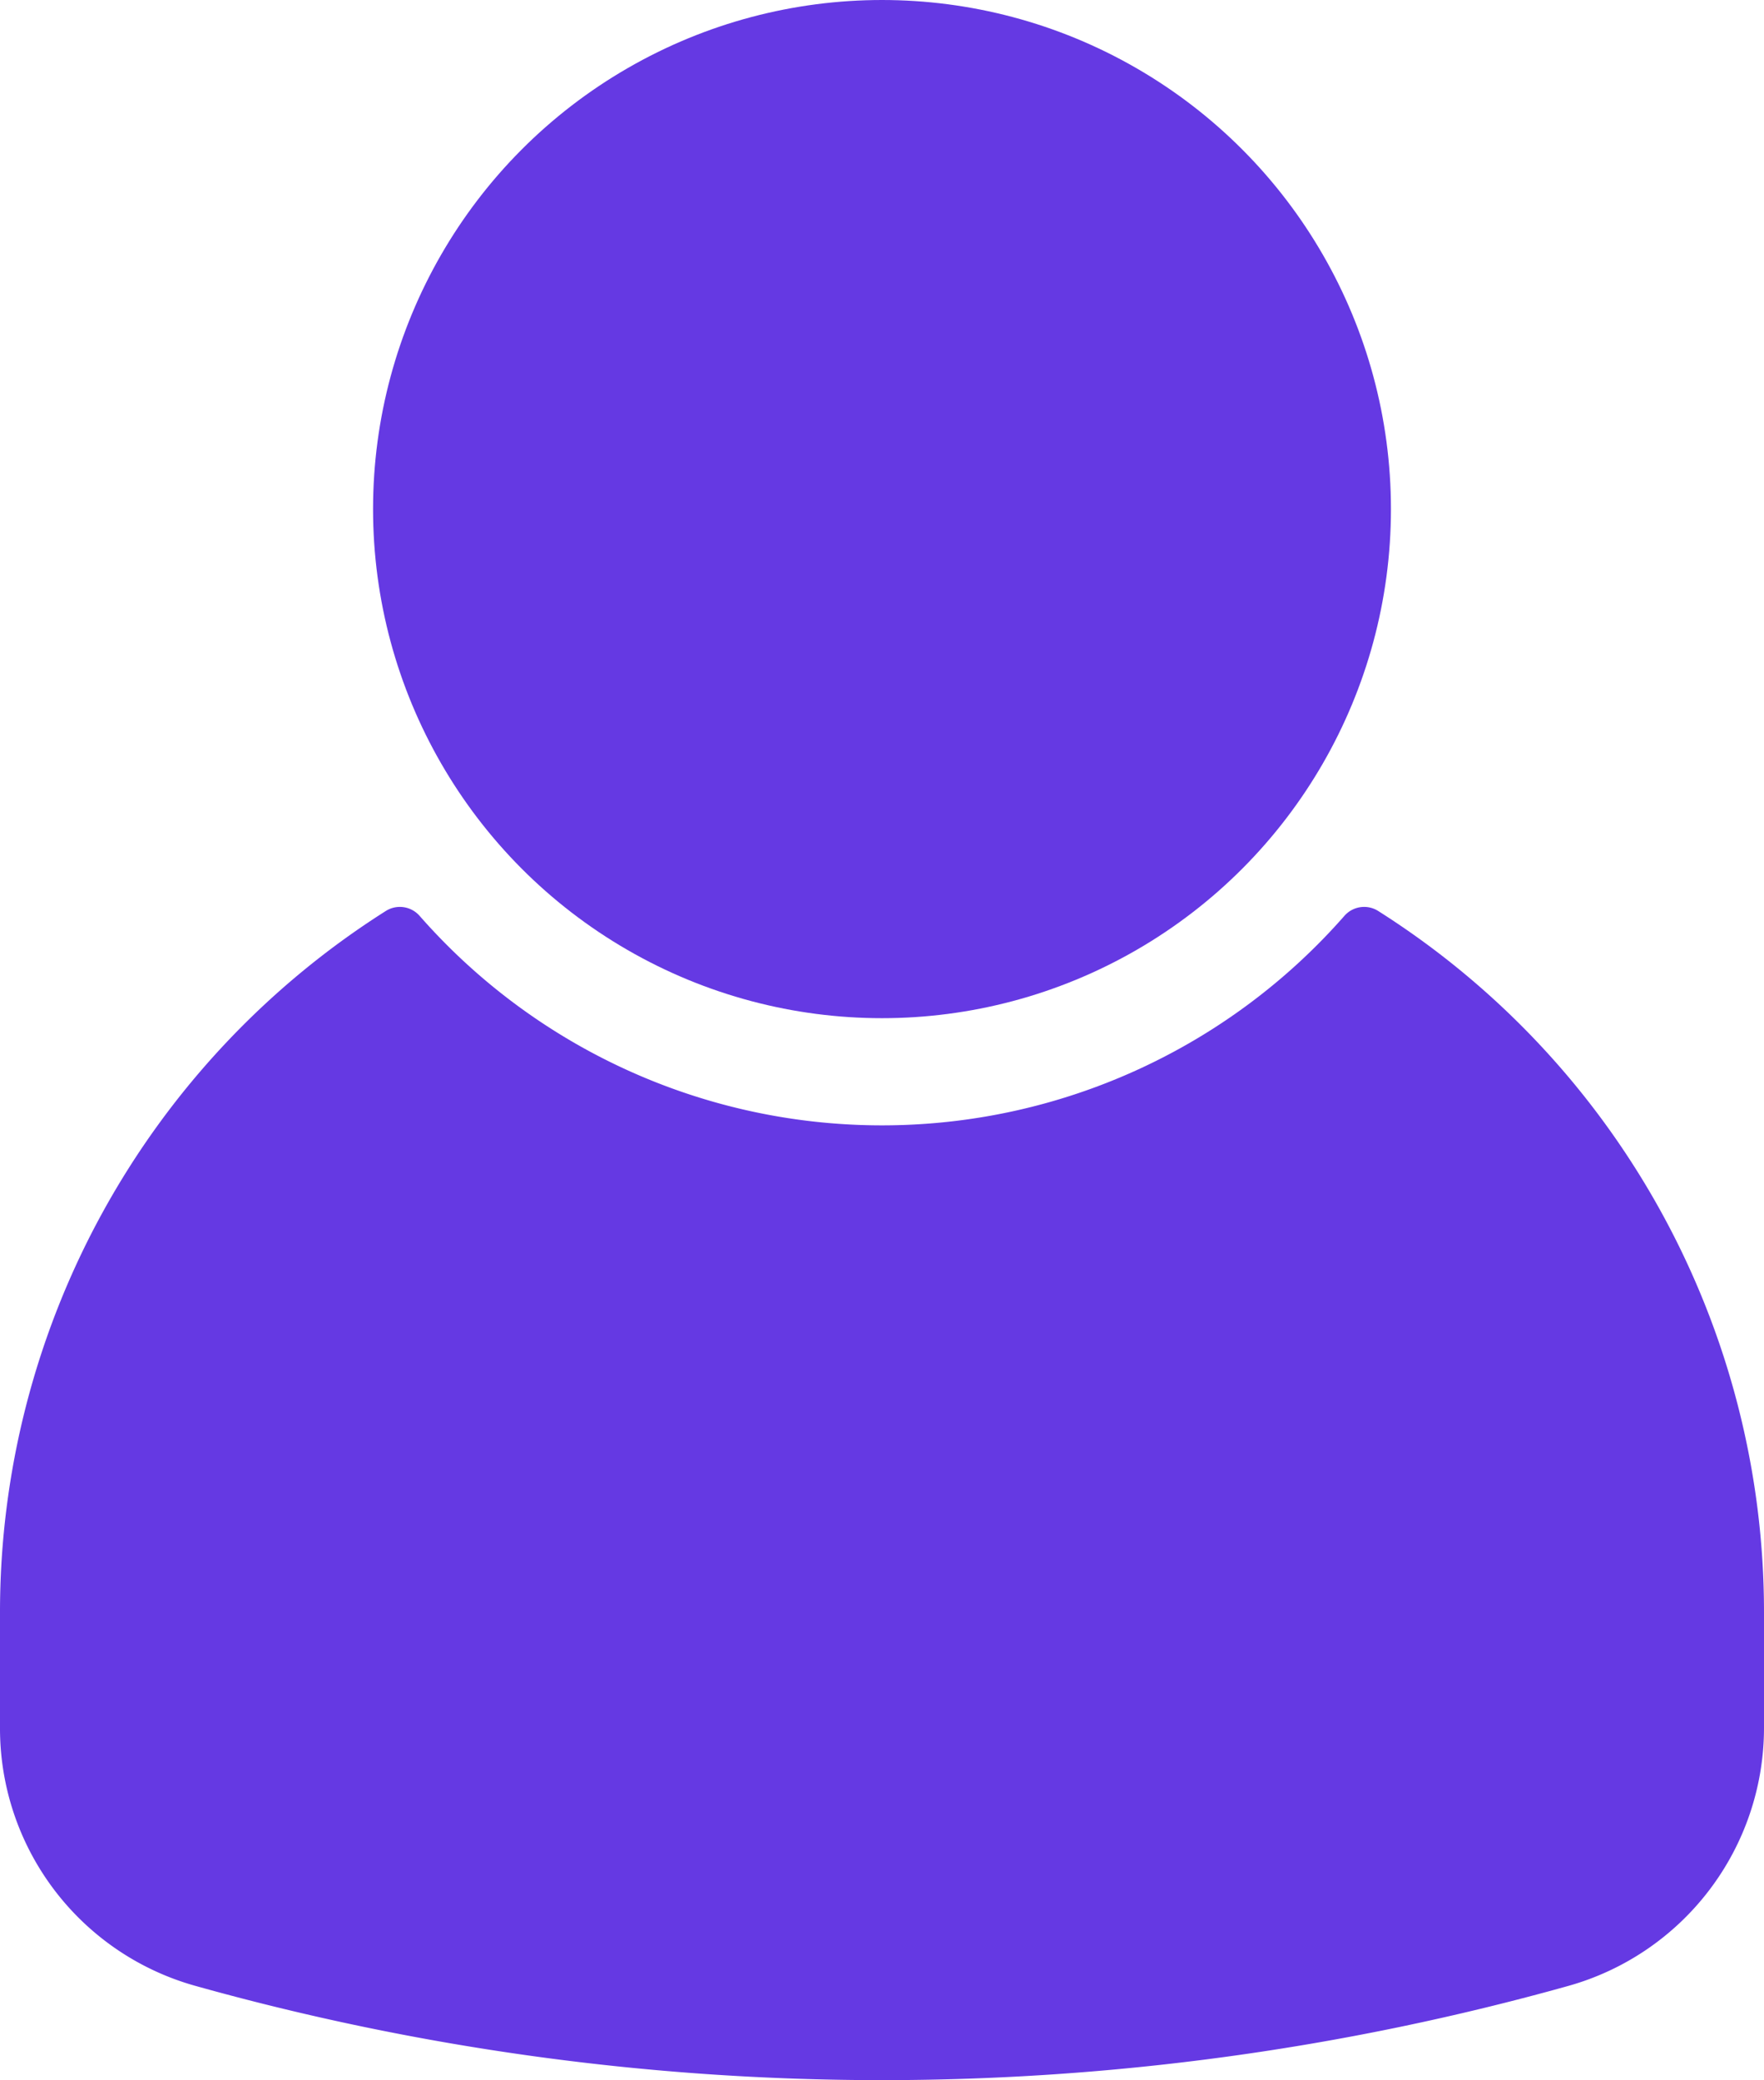
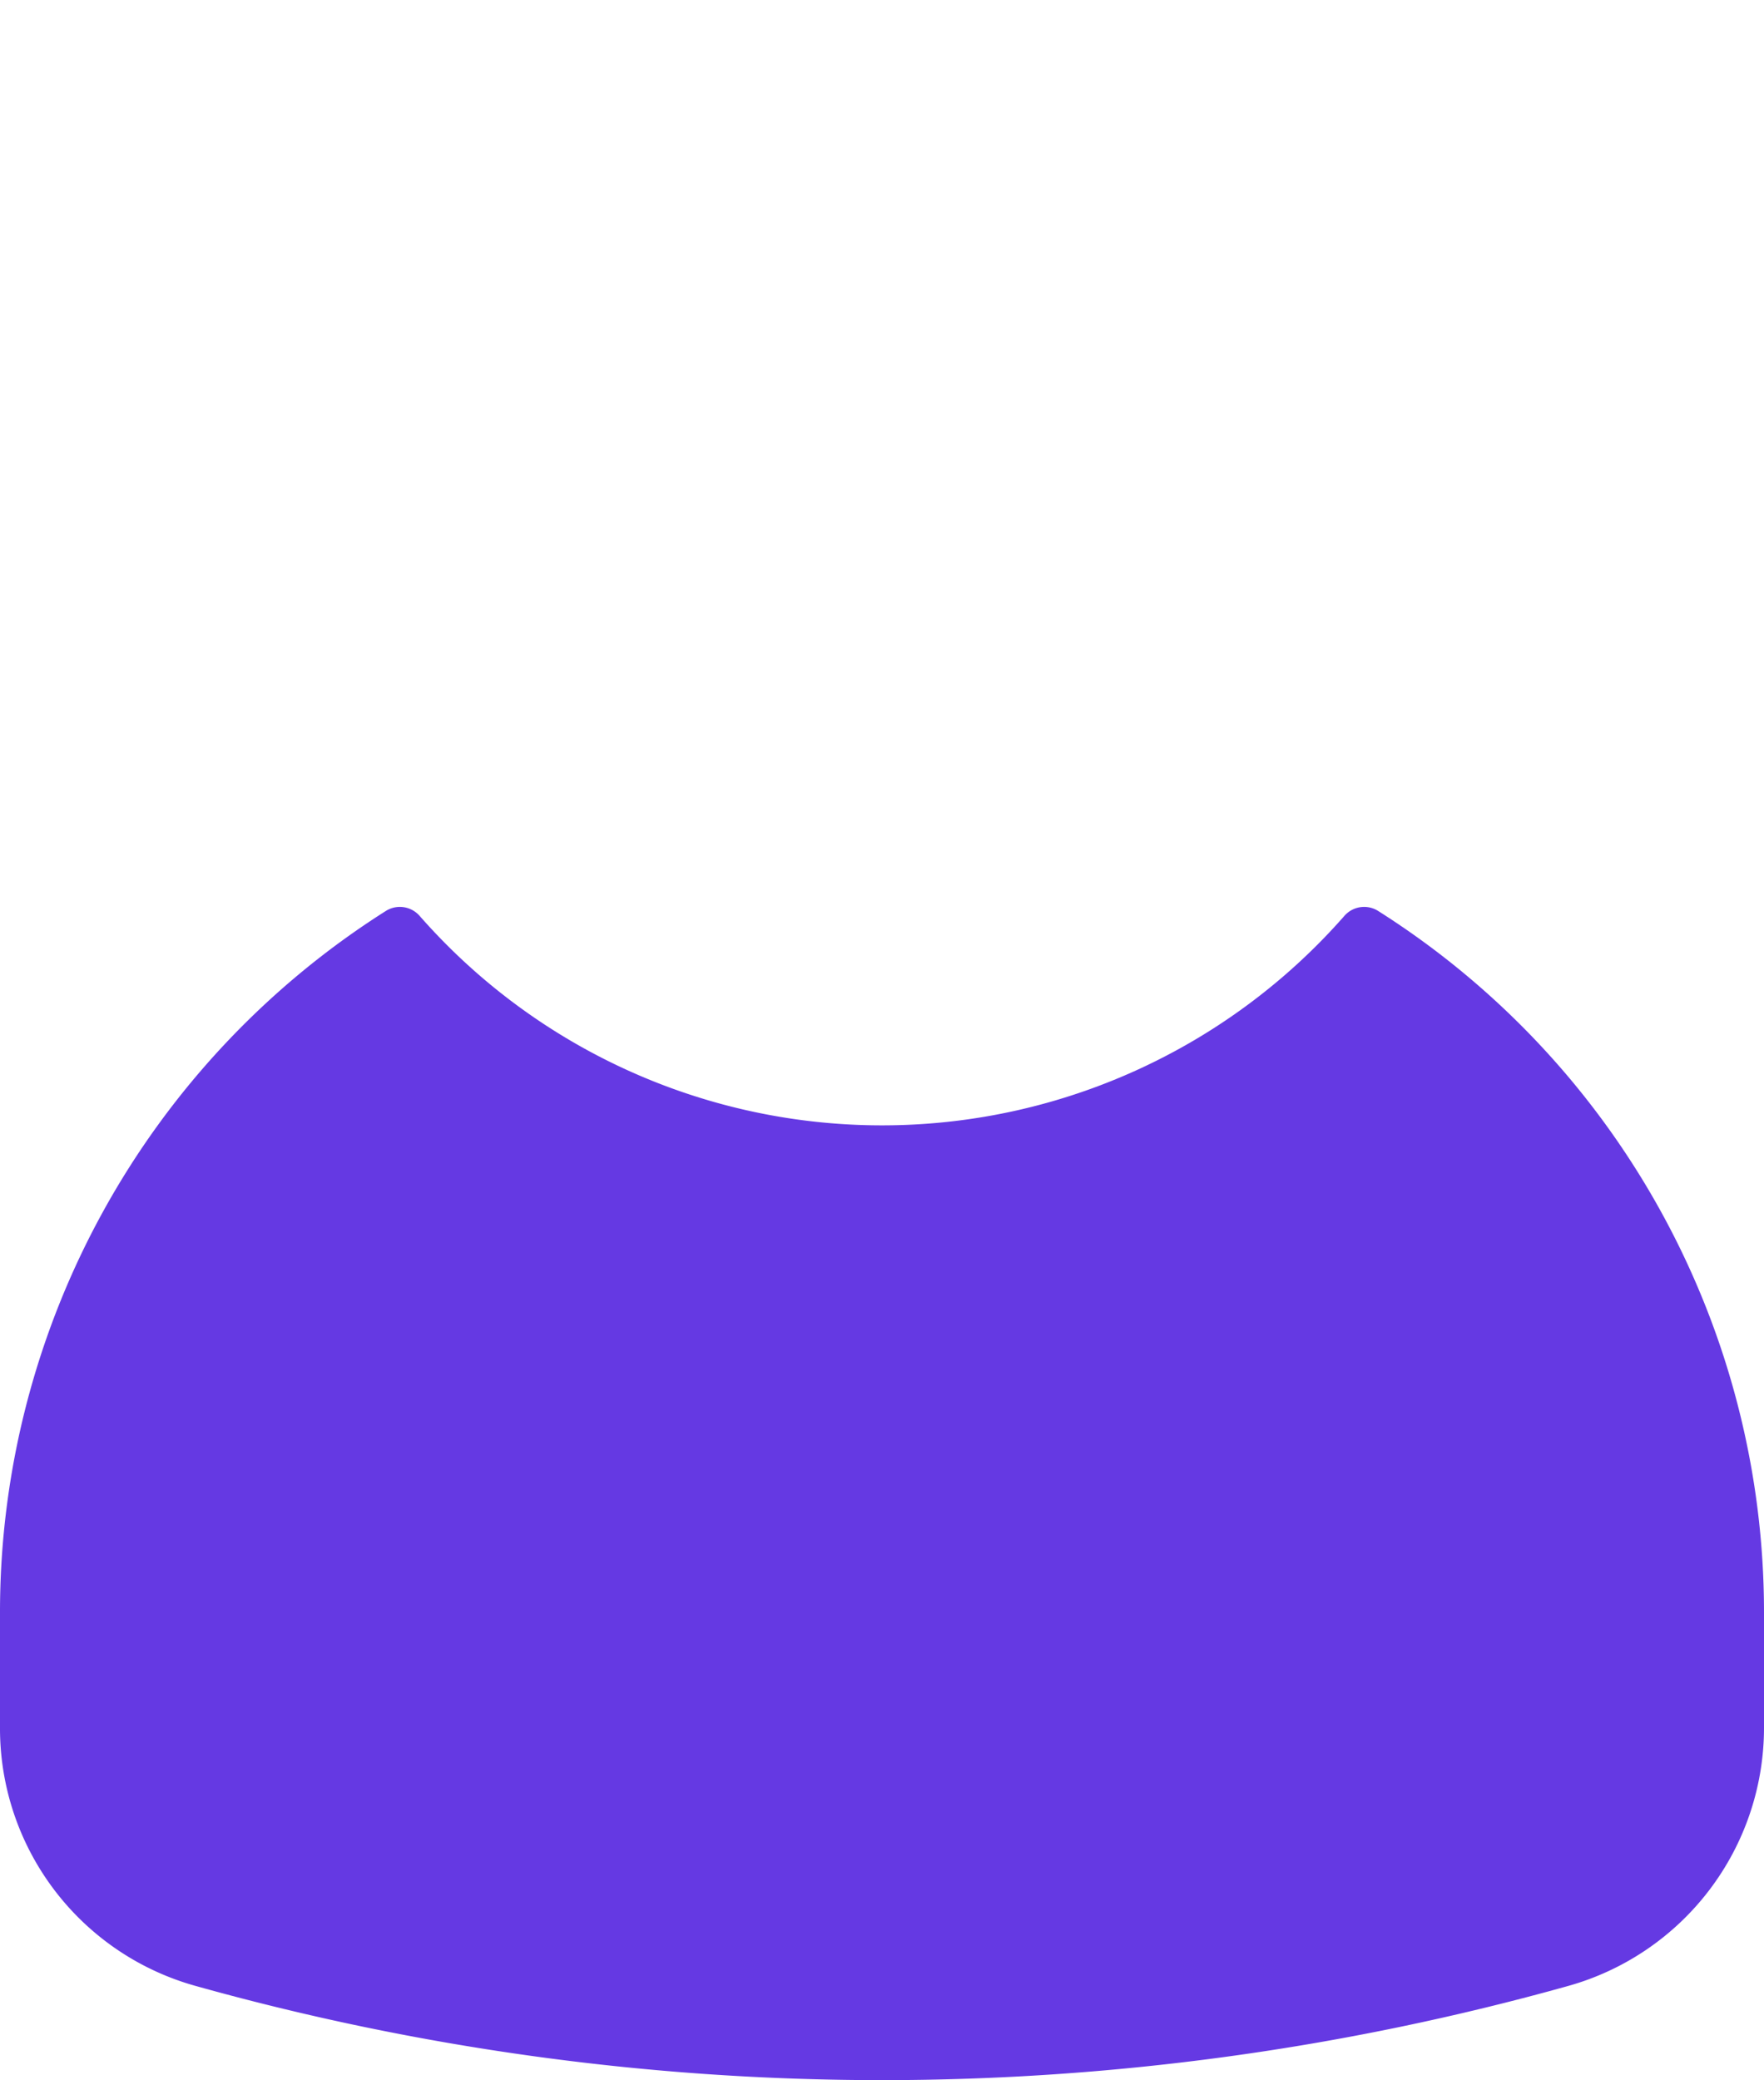
<svg xmlns="http://www.w3.org/2000/svg" width="26.858" height="31.662" viewBox="0 0 26.858 31.662">
  <g id="Group_61" data-name="Group 61" transform="translate(-190.753 -148.817)">
-     <circle id="Ellipse_191" data-name="Ellipse 191" cx="7.749" cy="7.749" r="7.749" transform="translate(196.433 148.817)" fill="#6539e3" />
-     <path id="Path_15257" data-name="Path 15257" d="M211.738,389.89a.4.4,0,0,0-.517.075,9.366,9.366,0,0,1-14.078,0,.4.4,0,0,0-.517-.075,12.633,12.633,0,0,0-5.873,10.679v1.755a4.068,4.068,0,0,0,2.959,3.922,38.793,38.793,0,0,0,20.913.007,4.081,4.081,0,0,0,2.986-3.93v-1.754A12.633,12.633,0,0,0,211.738,389.89Z" transform="translate(0 -227.206)" fill="#6539e3" />
+     <path id="Path_15257" data-name="Path 15257" d="M211.738,389.89a.4.4,0,0,0-.517.075,9.366,9.366,0,0,1-14.078,0,.4.4,0,0,0-.517-.075,12.633,12.633,0,0,0-5.873,10.679v1.755a4.068,4.068,0,0,0,2.959,3.922,38.793,38.793,0,0,0,20.913.007,4.081,4.081,0,0,0,2.986-3.93v-1.754A12.633,12.633,0,0,0,211.738,389.89" transform="translate(0 -227.206)" fill="#6539e3" />
  </g>
</svg>